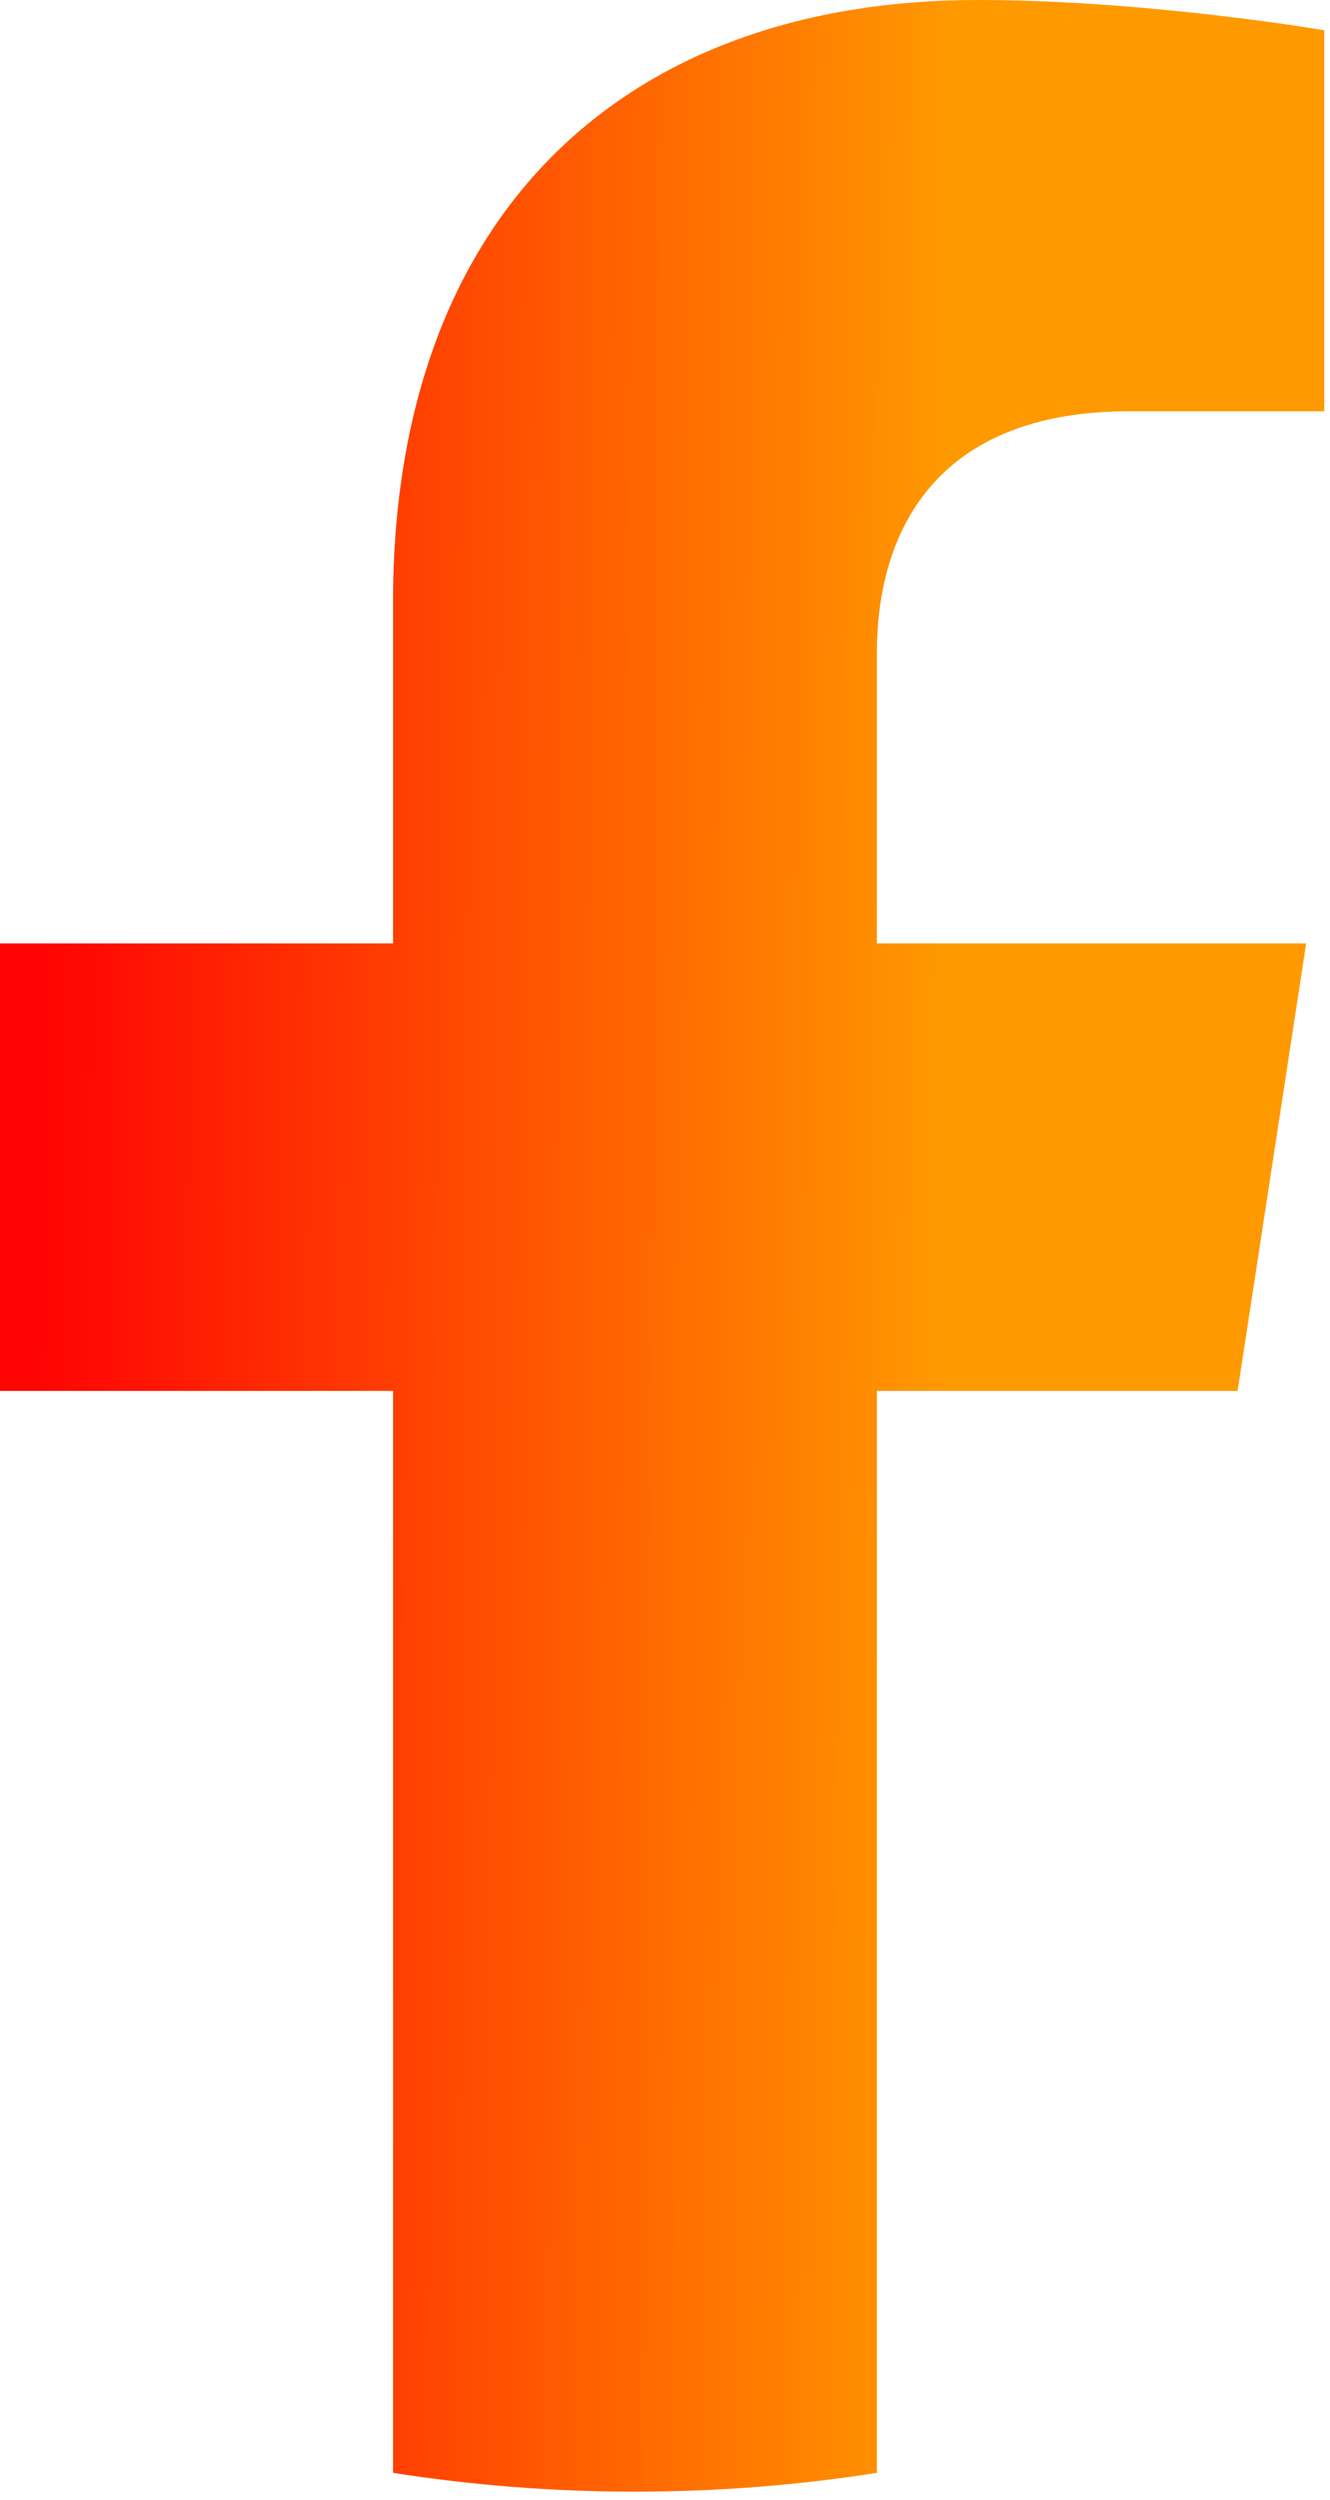
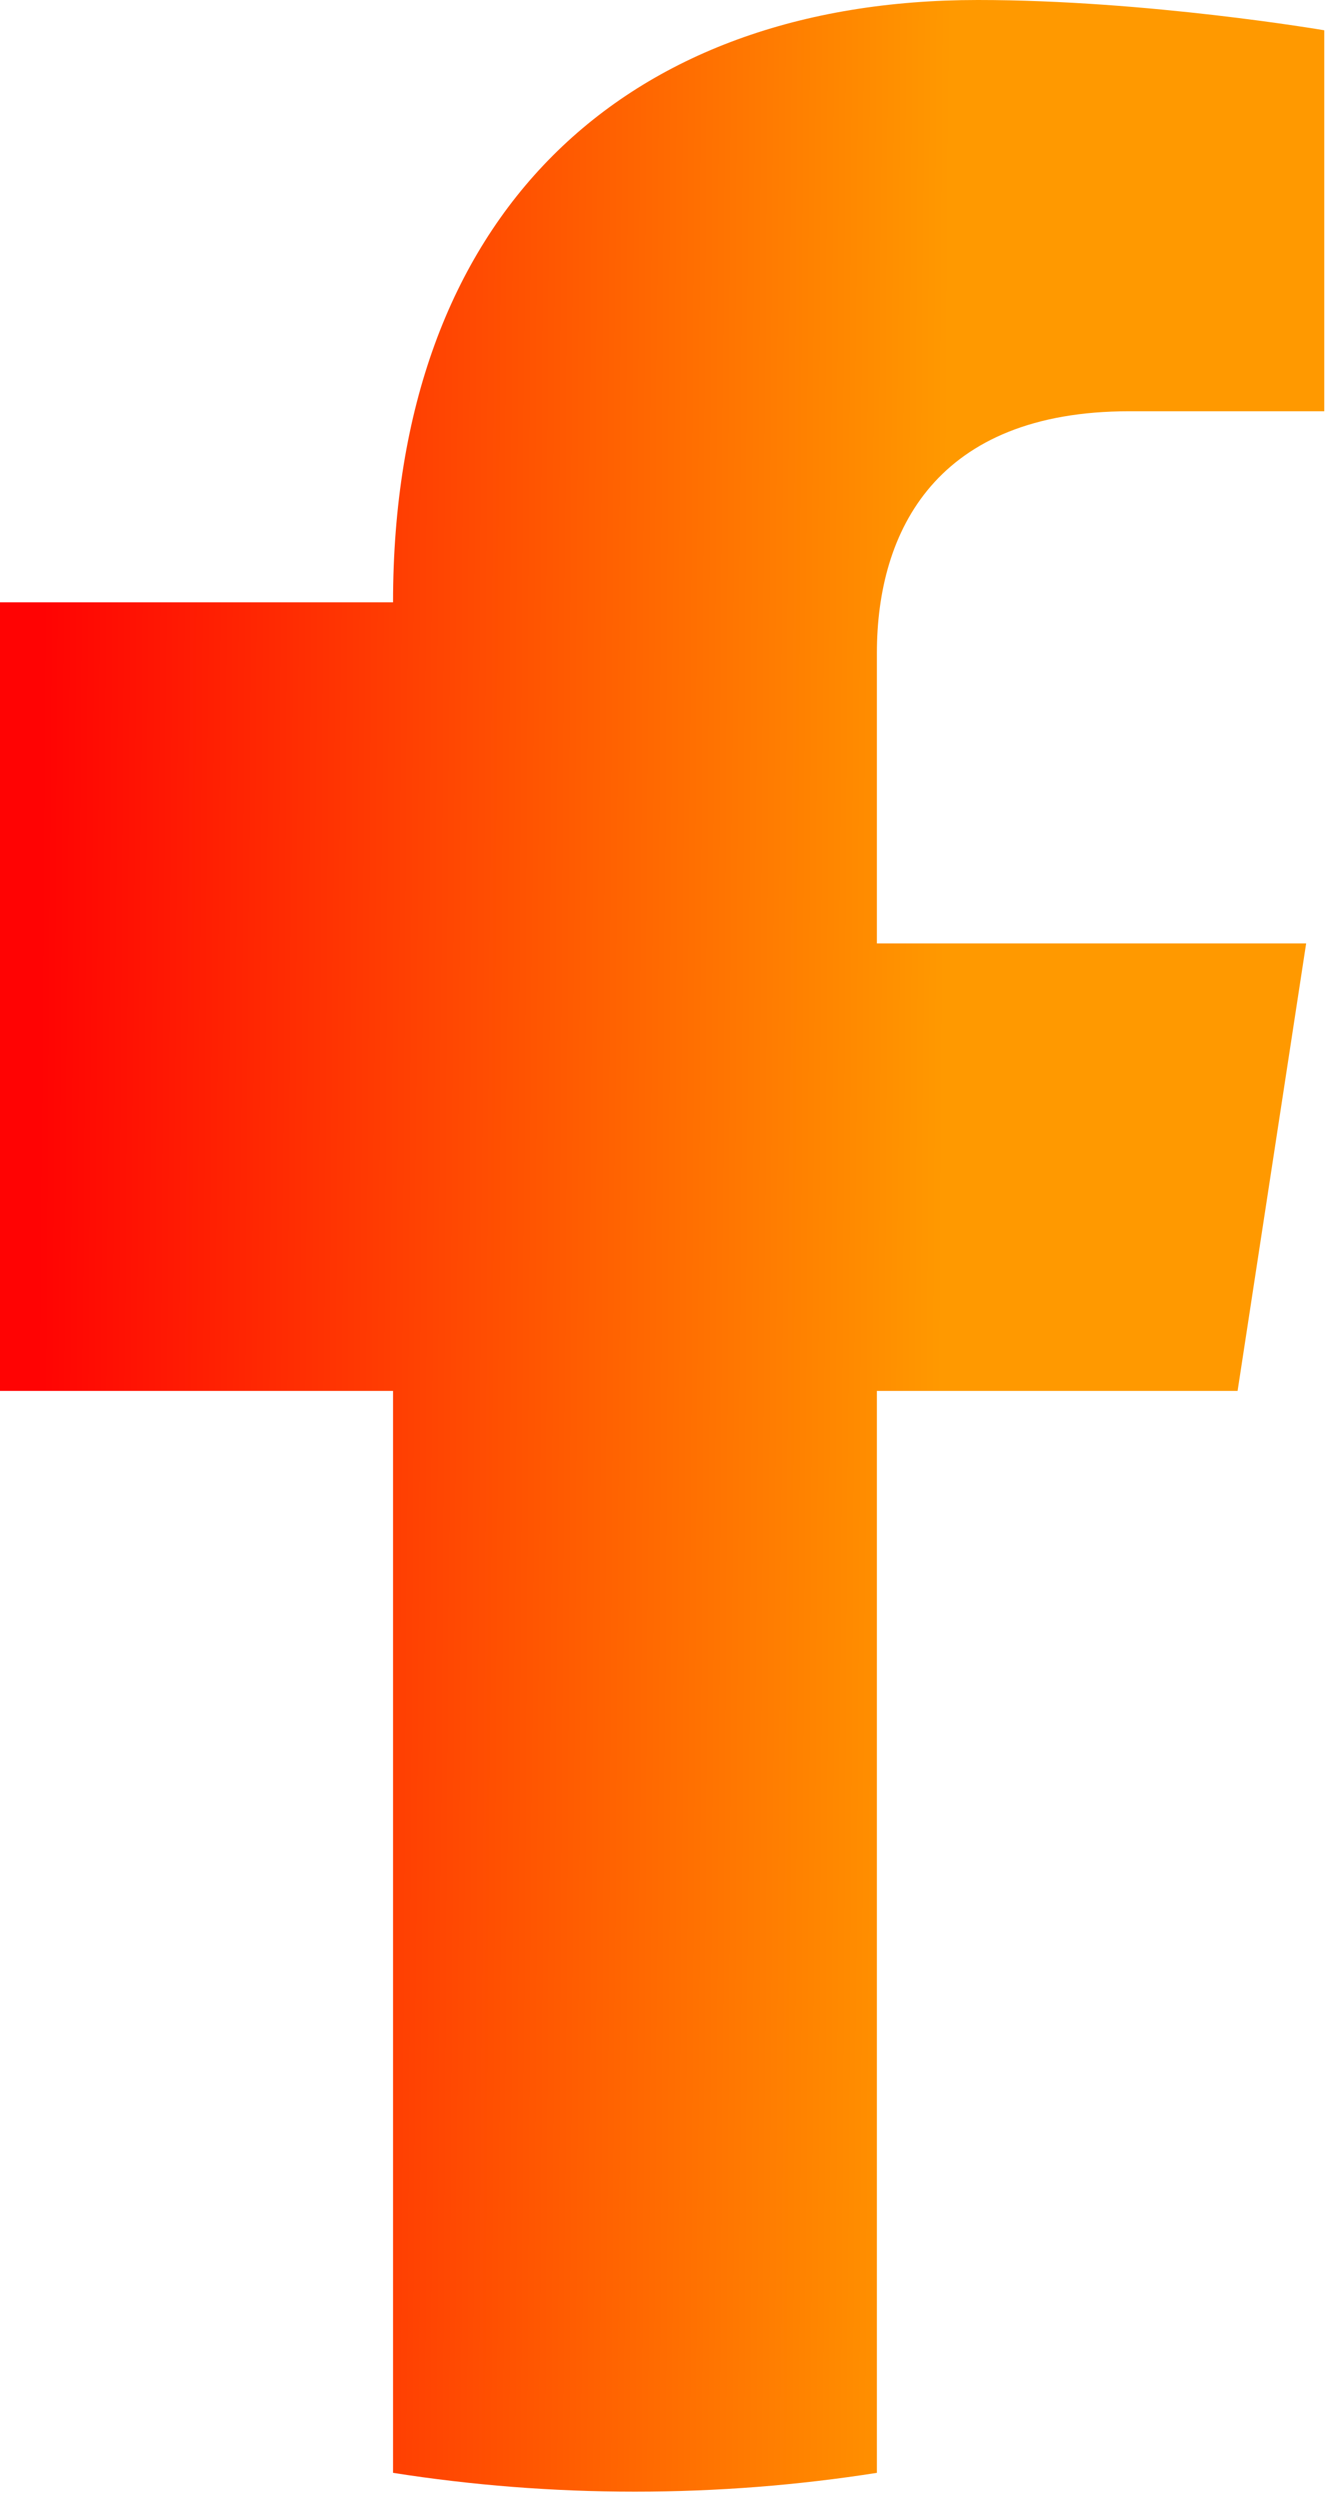
<svg xmlns="http://www.w3.org/2000/svg" width="58" height="109" viewBox="0 0 58 109" fill="none">
-   <path d="M53.97 60.64L56.96 41.13H38.24V28.47C38.24 23.13 40.85 17.93 49.24 17.93H57.75V1.32C57.75 1.32 50.03 0 42.64 0C27.22 0 17.14 9.34 17.14 26.26V41.13H0V60.64H17.14V107.81C20.58 108.35 24.1 108.63 27.69 108.63C31.28 108.63 34.8 108.35 38.24 107.81V60.64H53.97Z" fill="url(#paint0_linear_122_42)" />
+   <path d="M53.97 60.64L56.96 41.13H38.24V28.47C38.24 23.13 40.85 17.93 49.24 17.93H57.75V1.32C57.75 1.32 50.03 0 42.64 0C27.22 0 17.14 9.34 17.14 26.26H0V60.64H17.14V107.81C20.58 108.35 24.1 108.63 27.69 108.63C31.28 108.63 34.8 108.35 38.24 107.81V60.64H53.97Z" fill="url(#paint0_linear_122_42)" />
  <defs>
    <linearGradient id="paint0_linear_122_42" x1="1.674" y1="54.575" x2="41.107" y2="54.86" gradientUnits="userSpaceOnUse">
      <stop stop-color="#FF0303" />
      <stop offset="1" stop-color="#FF9900" />
    </linearGradient>
  </defs>
</svg>